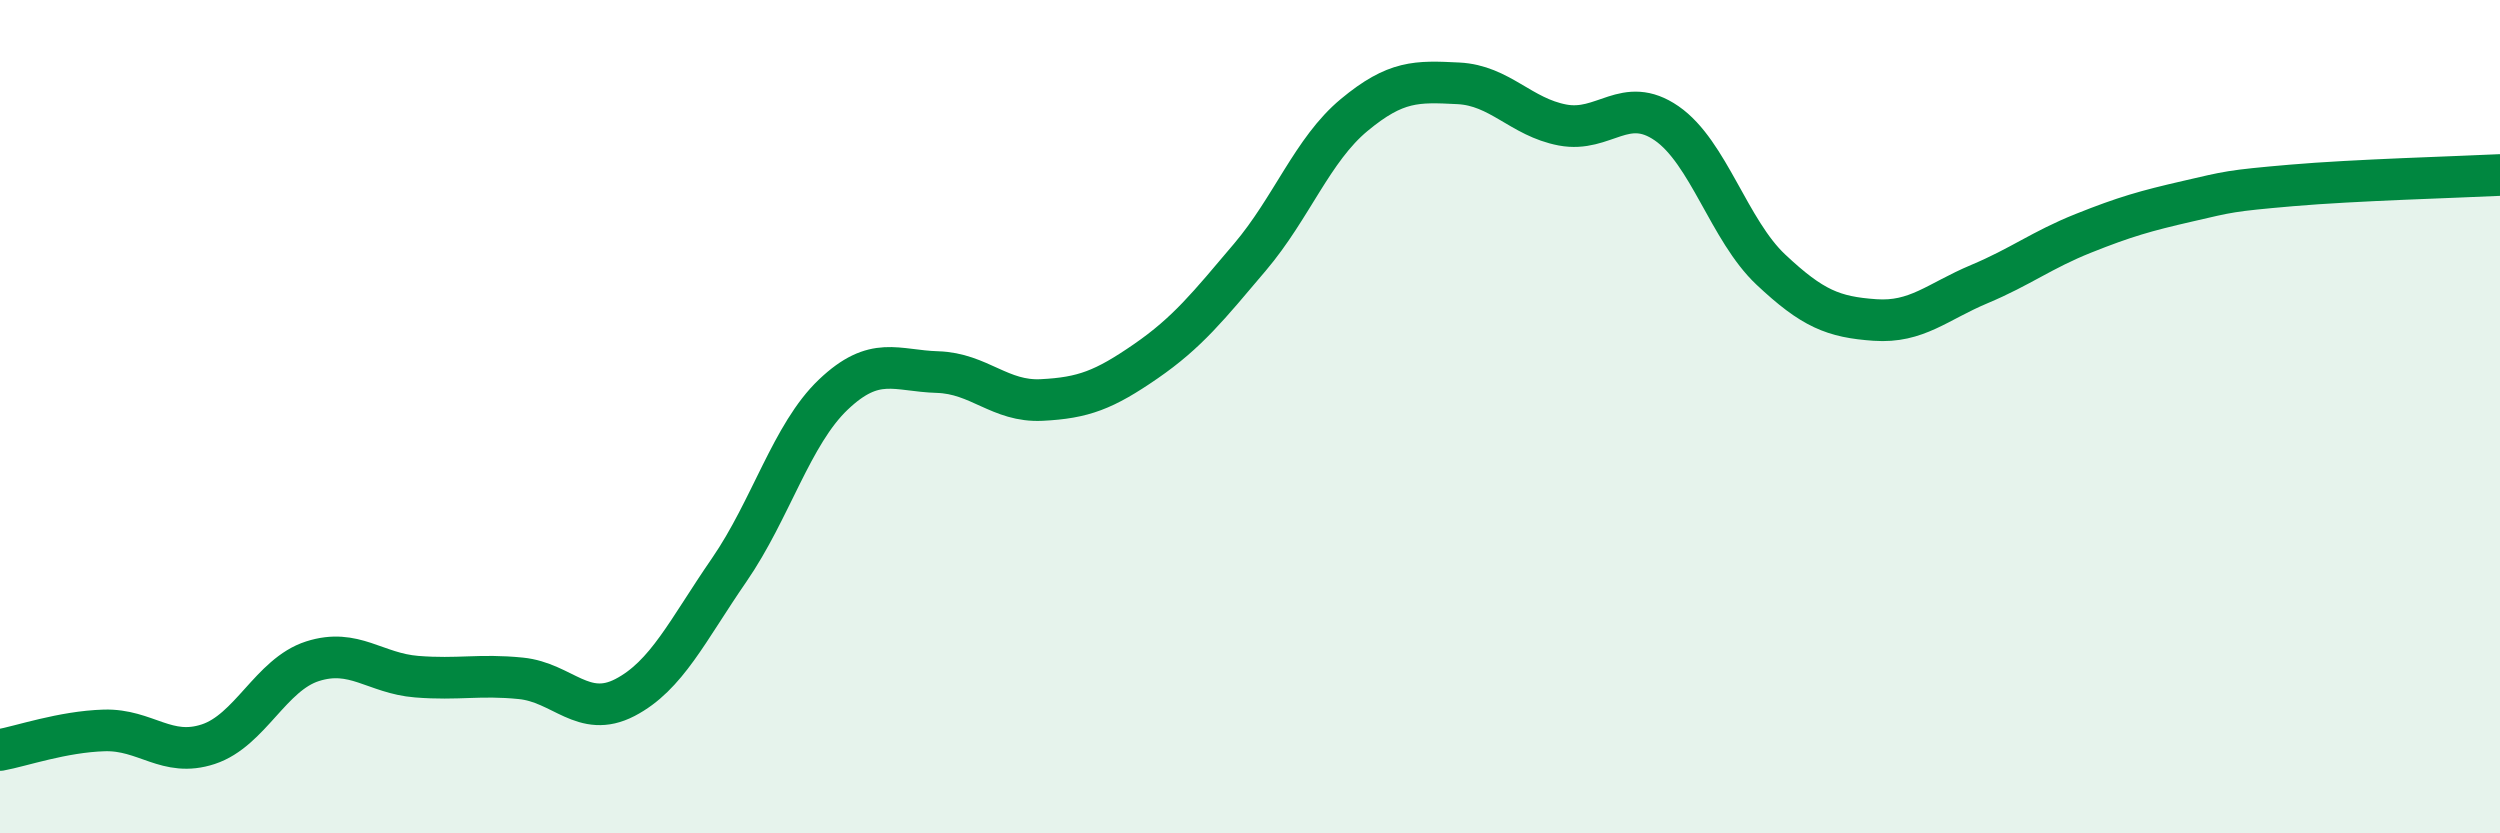
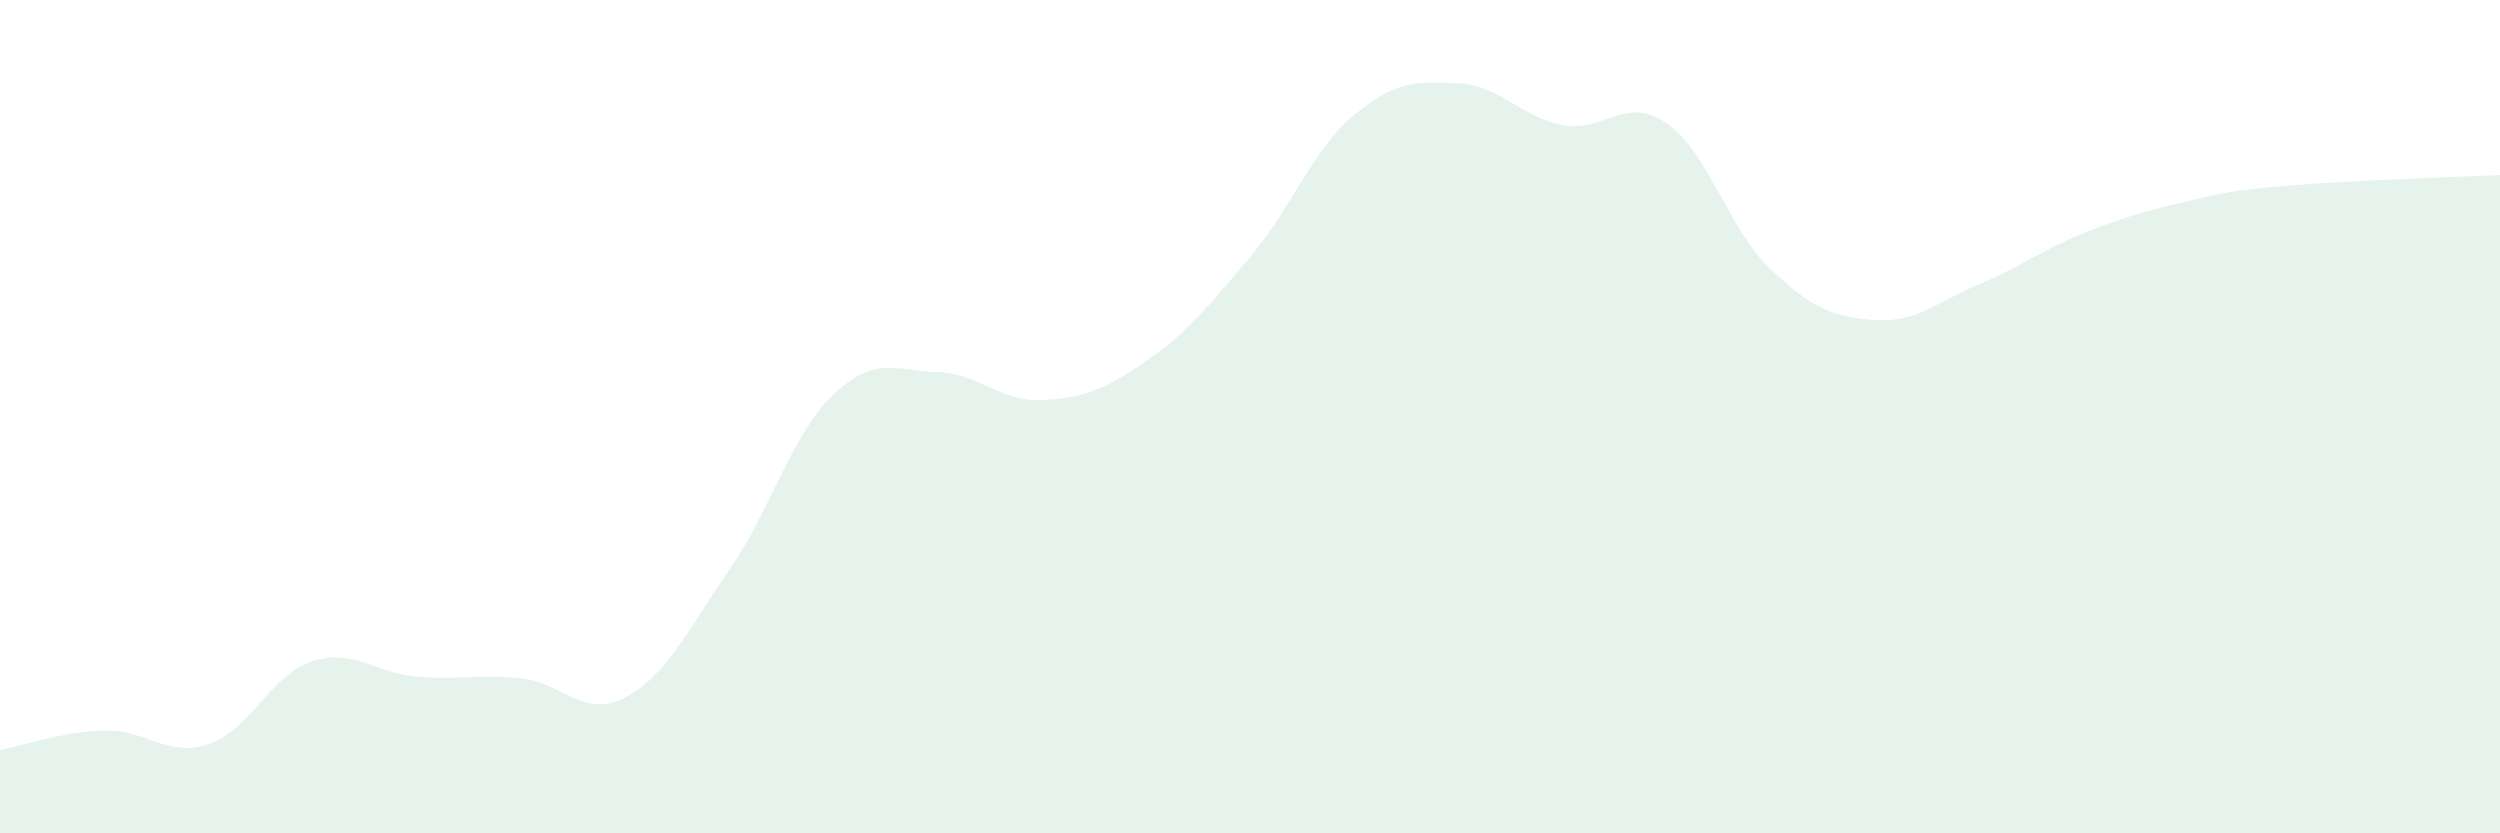
<svg xmlns="http://www.w3.org/2000/svg" width="60" height="20" viewBox="0 0 60 20">
  <path d="M 0,18 C 0.5,17.91 1.5,17.56 2.5,17.53 C 3.5,17.5 4,18.19 5,17.86 C 6,17.53 6.5,16.19 7.5,15.87 C 8.5,15.55 9,16.16 10,16.24 C 11,16.32 11.5,16.18 12.5,16.28 C 13.5,16.38 14,17.26 15,16.74 C 16,16.22 16.5,15.13 17.5,13.68 C 18.5,12.23 19,10.42 20,9.47 C 21,8.52 21.5,8.9 22.5,8.93 C 23.5,8.96 24,9.65 25,9.6 C 26,9.55 26.5,9.36 27.5,8.67 C 28.5,7.98 29,7.35 30,6.17 C 31,4.99 31.5,3.59 32.5,2.76 C 33.5,1.93 34,1.95 35,2 C 36,2.05 36.5,2.81 37.5,3 C 38.5,3.19 39,2.27 40,2.96 C 41,3.65 41.5,5.53 42.5,6.47 C 43.5,7.41 44,7.61 45,7.68 C 46,7.75 46.5,7.24 47.5,6.82 C 48.5,6.4 49,6 50,5.6 C 51,5.2 51.5,5.06 52.5,4.83 C 53.5,4.6 53.5,4.58 55,4.45 C 56.5,4.32 59,4.25 60,4.2L60 20L0 20Z" fill="#008740" opacity="0.1" stroke-linecap="round" stroke-linejoin="round" />
-   <path d="M 0,18 C 0.5,17.91 1.5,17.56 2.5,17.53 C 3.5,17.5 4,18.19 5,17.86 C 6,17.53 6.5,16.19 7.5,15.87 C 8.5,15.55 9,16.16 10,16.24 C 11,16.32 11.5,16.18 12.5,16.28 C 13.5,16.38 14,17.26 15,16.74 C 16,16.22 16.5,15.13 17.5,13.68 C 18.5,12.23 19,10.42 20,9.47 C 21,8.52 21.5,8.9 22.5,8.93 C 23.5,8.96 24,9.65 25,9.6 C 26,9.55 26.5,9.36 27.5,8.67 C 28.5,7.98 29,7.35 30,6.17 C 31,4.99 31.5,3.59 32.5,2.76 C 33.5,1.93 34,1.95 35,2 C 36,2.05 36.5,2.81 37.5,3 C 38.5,3.19 39,2.27 40,2.96 C 41,3.65 41.5,5.53 42.5,6.47 C 43.5,7.41 44,7.61 45,7.68 C 46,7.75 46.5,7.24 47.5,6.82 C 48.5,6.4 49,6 50,5.6 C 51,5.2 51.5,5.06 52.5,4.83 C 53.5,4.6 53.5,4.58 55,4.45 C 56.5,4.32 59,4.25 60,4.2" stroke="#008740" stroke-width="1" fill="none" stroke-linecap="round" stroke-linejoin="round" />
</svg>